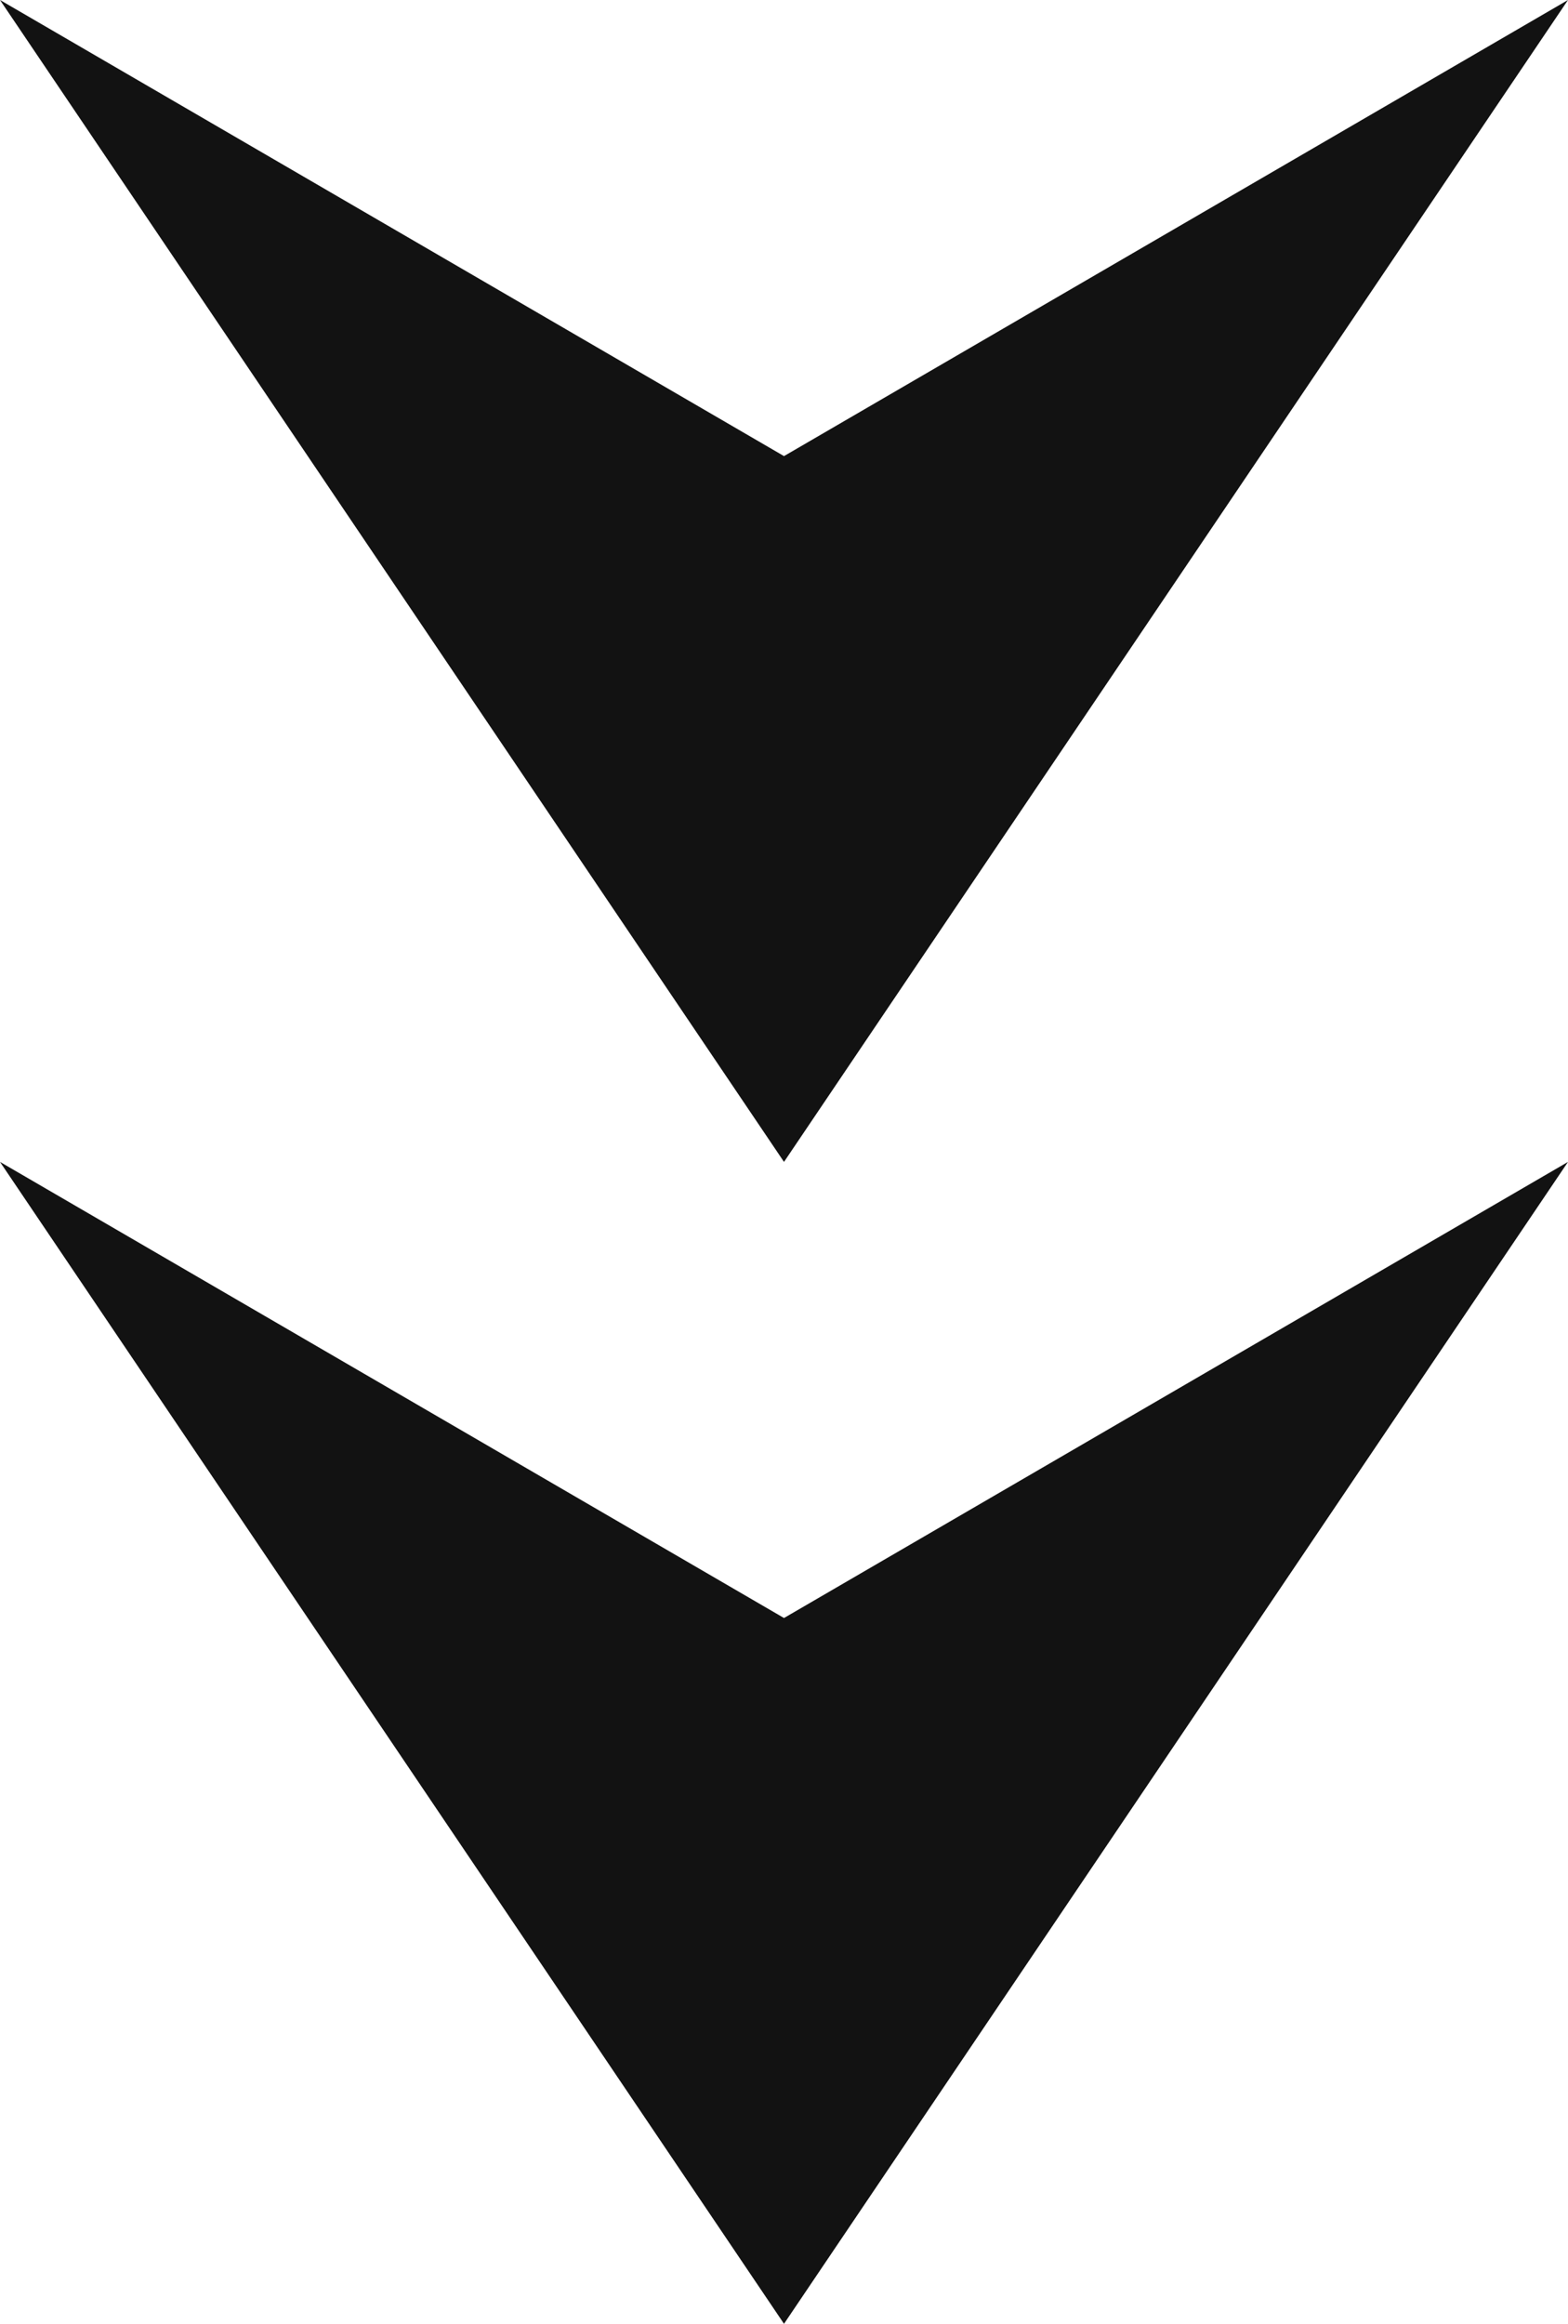
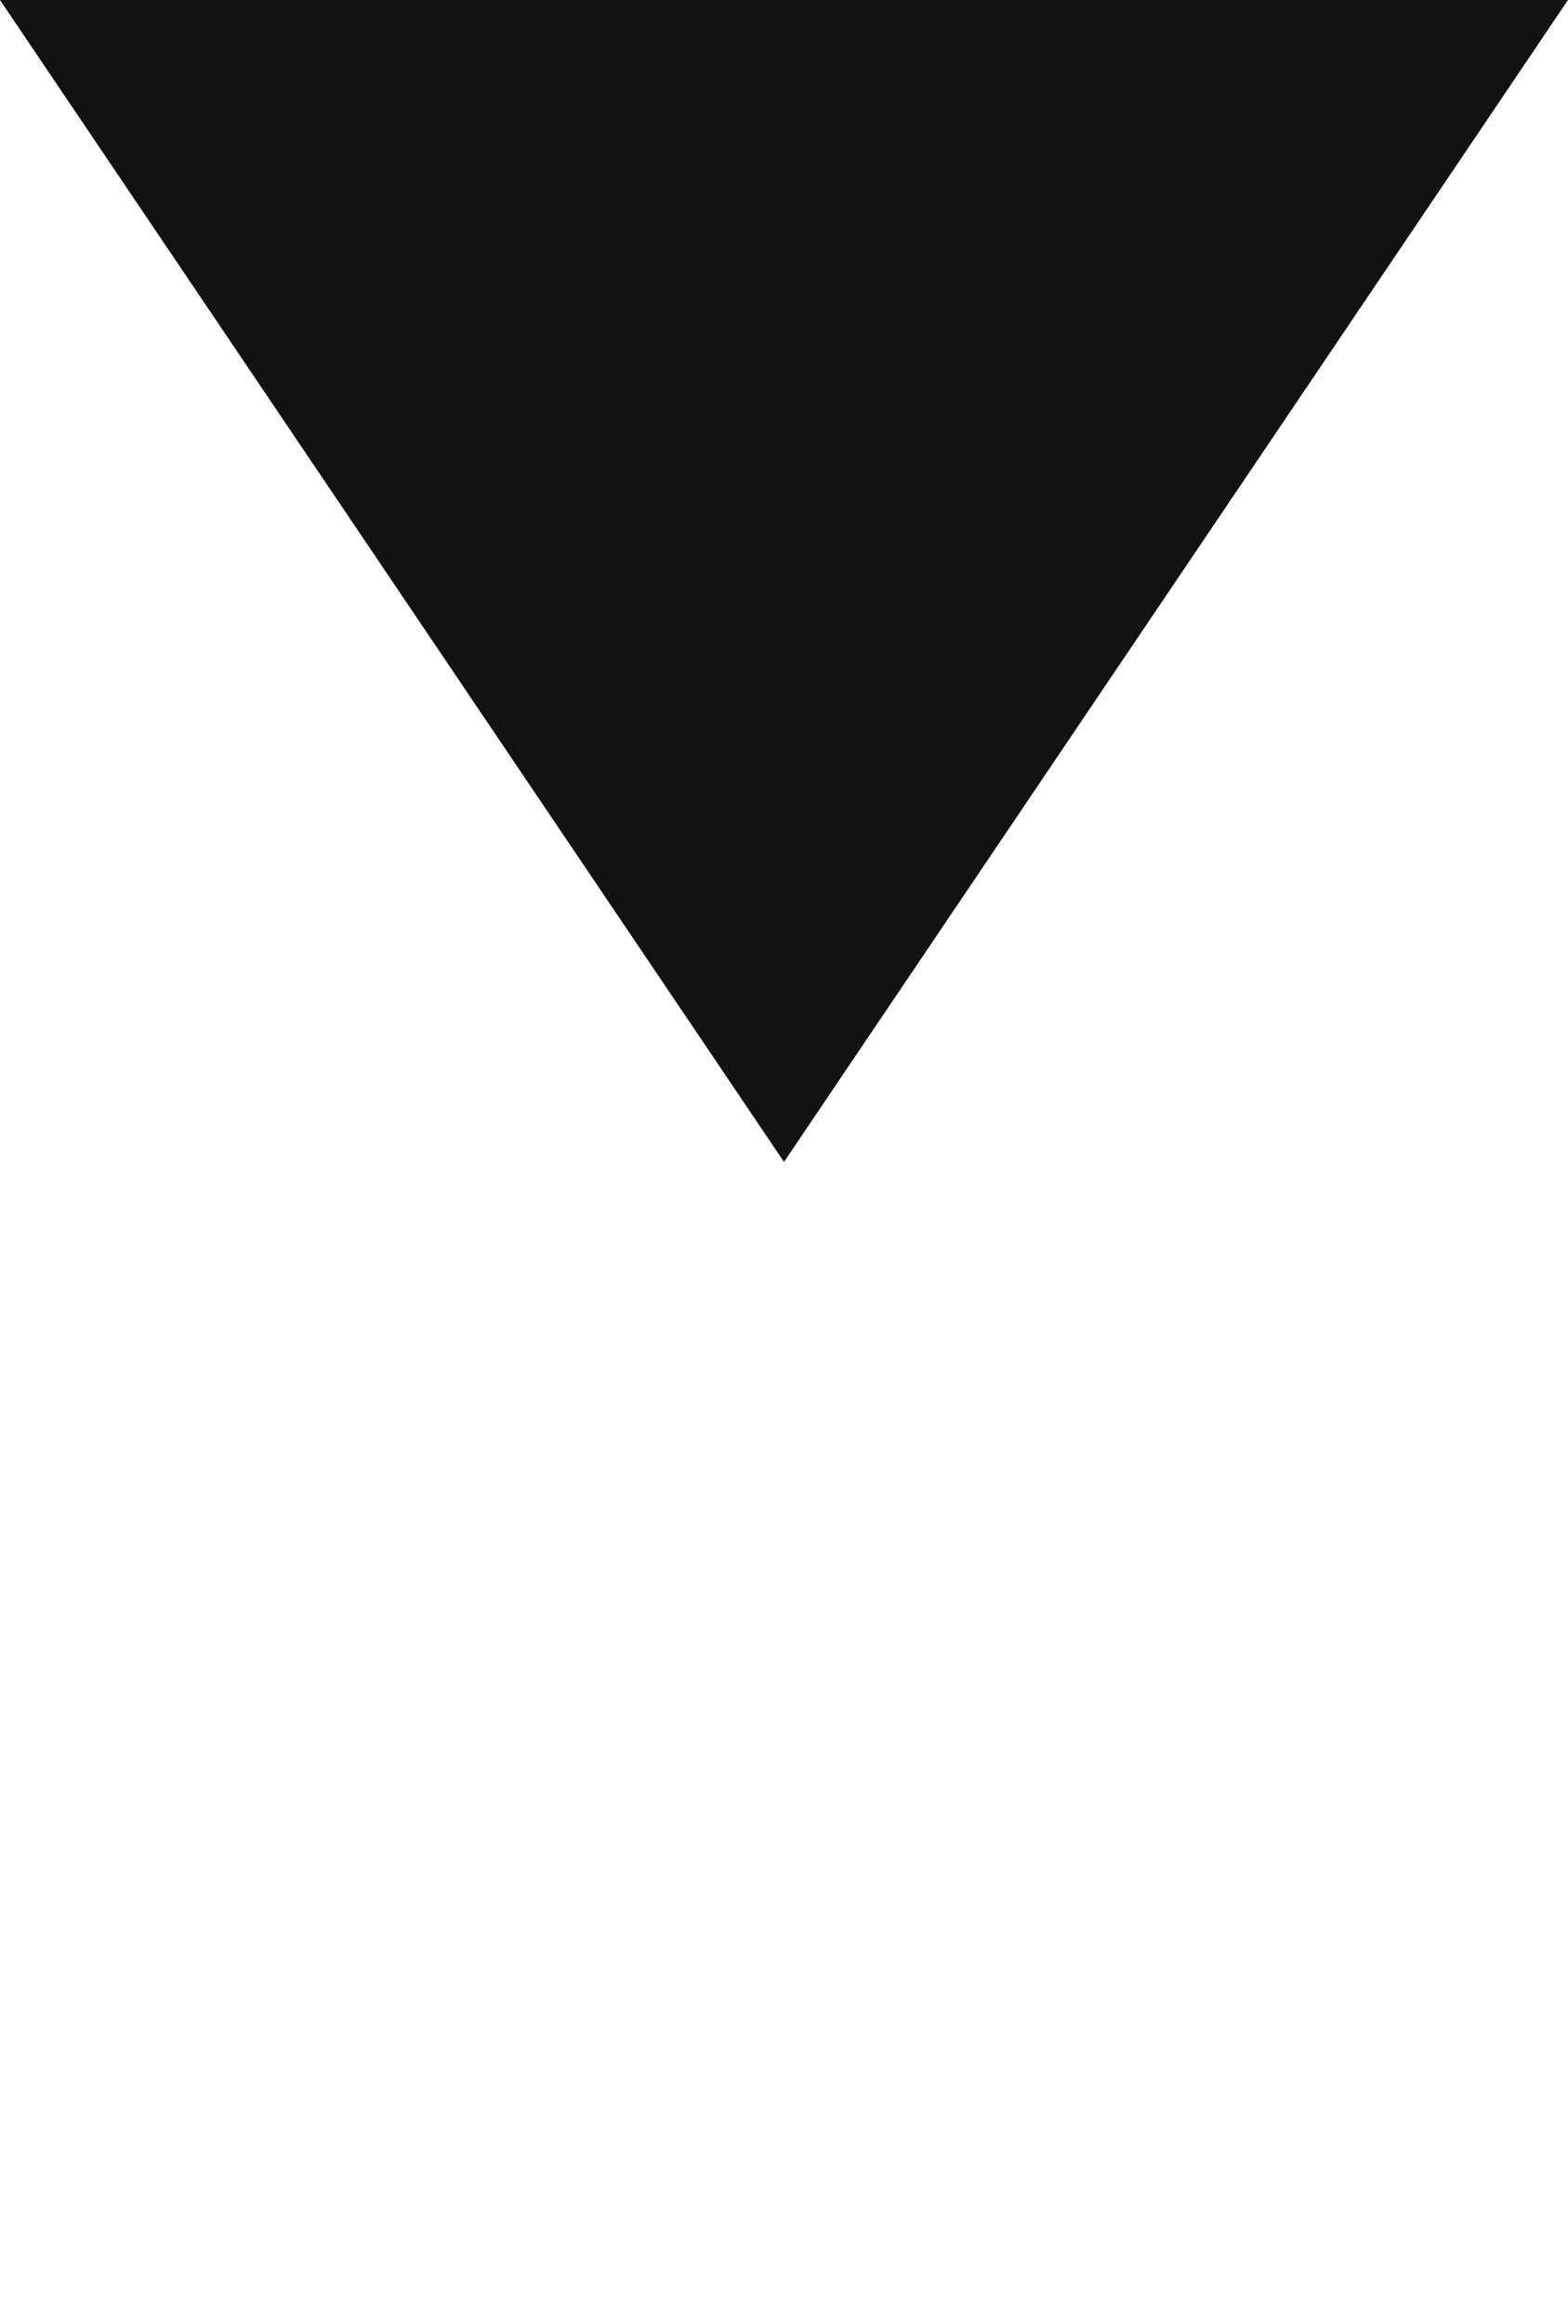
<svg xmlns="http://www.w3.org/2000/svg" width="27" height="40" viewBox="0 0 27 40" fill="none">
-   <path fill-rule="evenodd" clip-rule="evenodd" d="M1.54066e-06 20L13.5 40L27 20L13.5 27.851L1.54066e-06 20Z" fill="#121212" />
-   <path fill-rule="evenodd" clip-rule="evenodd" d="M1.54066e-06 0L13.5 20L27 2.67878e-06L13.5 7.851L1.54066e-06 0Z" fill="#121212" />
+   <path fill-rule="evenodd" clip-rule="evenodd" d="M1.54066e-06 0L13.5 20L27 2.67878e-06L1.54066e-06 0Z" fill="#121212" />
</svg>